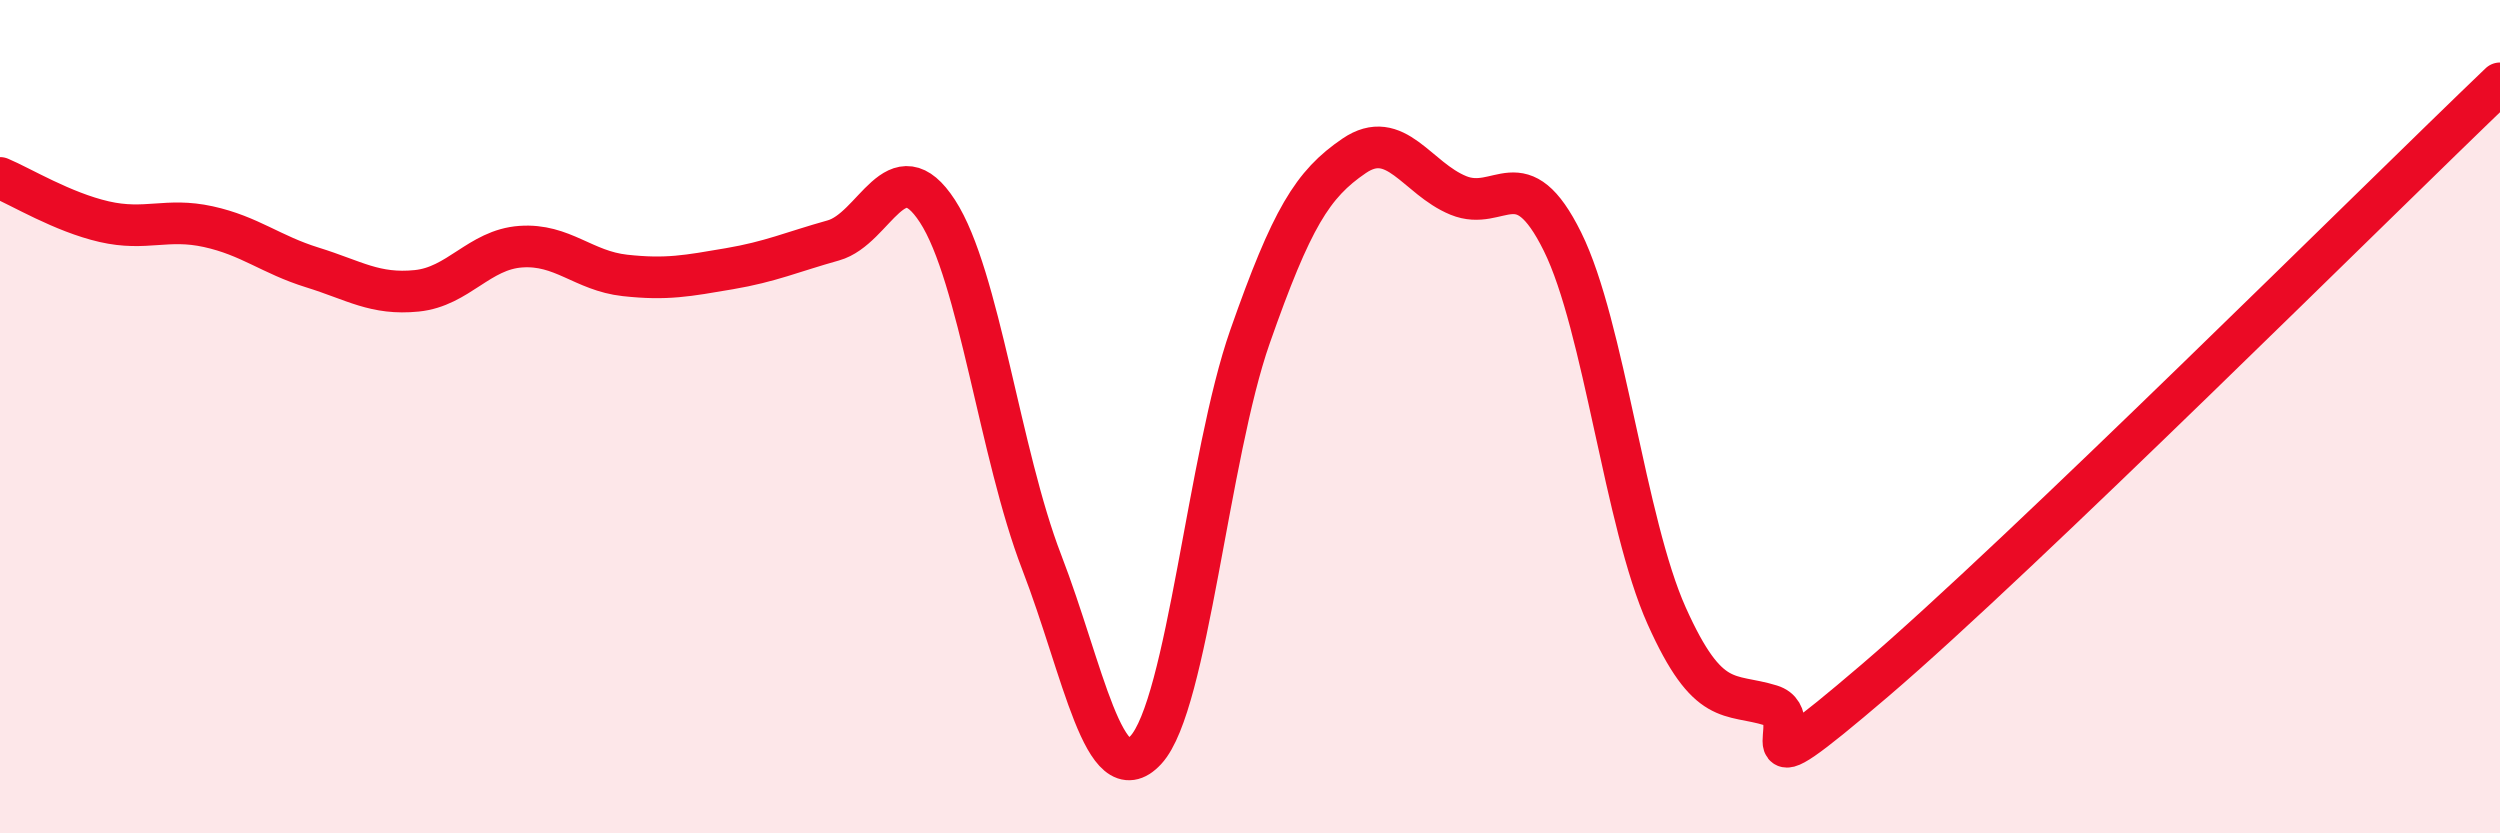
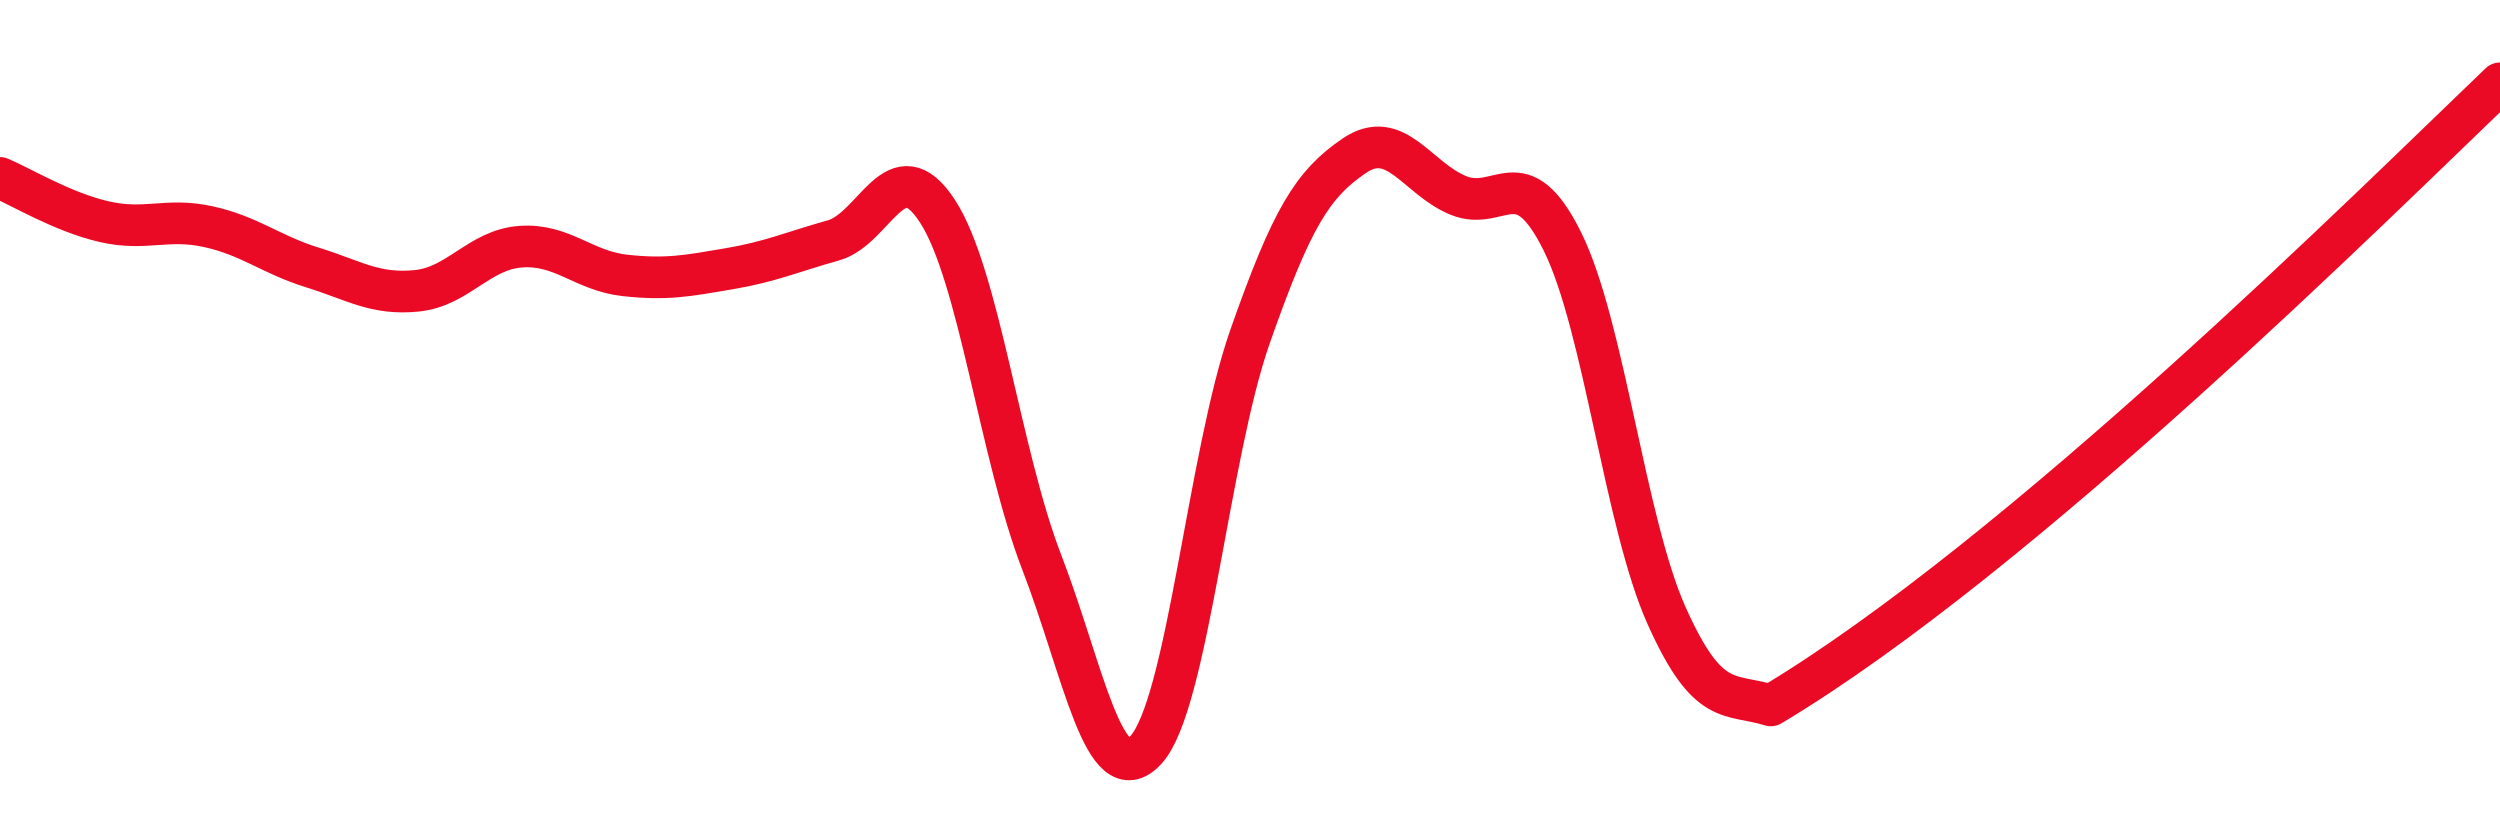
<svg xmlns="http://www.w3.org/2000/svg" width="60" height="20" viewBox="0 0 60 20">
-   <path d="M 0,4.27 C 0.5,4.48 1.5,5.09 2.5,5.32 C 3.5,5.55 4,5.22 5,5.44 C 6,5.66 6.5,6.11 7.5,6.42 C 8.5,6.73 9,7.08 10,6.98 C 11,6.88 11.5,5.99 12.5,5.92 C 13.5,5.85 14,6.5 15,6.61 C 16,6.72 16.5,6.62 17.5,6.45 C 18.5,6.28 19,6.05 20,5.77 C 21,5.49 21.5,3.53 22.5,5.07 C 23.5,6.61 24,10.9 25,13.49 C 26,16.08 26.5,19.08 27.5,18 C 28.5,16.92 29,10.93 30,8.08 C 31,5.23 31.5,4.42 32.5,3.74 C 33.5,3.06 34,4.28 35,4.69 C 36,5.1 36.5,3.78 37.5,5.8 C 38.5,7.82 39,12.55 40,14.78 C 41,17.01 41.5,16.62 42.5,16.93 C 43.5,17.24 41.5,19.32 45,16.33 C 48.5,13.34 57,4.87 60,2L60 20L0 20Z" fill="#EB0A25" opacity="0.1" stroke-linecap="round" stroke-linejoin="round" />
-   <path d="M 0,4.27 C 0.5,4.48 1.5,5.09 2.5,5.32 C 3.5,5.55 4,5.22 5,5.44 C 6,5.66 6.5,6.11 7.5,6.42 C 8.5,6.73 9,7.08 10,6.98 C 11,6.88 11.5,5.99 12.5,5.92 C 13.5,5.85 14,6.5 15,6.61 C 16,6.72 16.5,6.62 17.5,6.45 C 18.5,6.28 19,6.05 20,5.77 C 21,5.49 21.5,3.53 22.5,5.07 C 23.5,6.61 24,10.9 25,13.49 C 26,16.08 26.5,19.08 27.5,18 C 28.5,16.92 29,10.93 30,8.08 C 31,5.23 31.5,4.42 32.5,3.74 C 33.5,3.06 34,4.28 35,4.69 C 36,5.1 36.5,3.78 37.5,5.8 C 38.5,7.82 39,12.55 40,14.78 C 41,17.01 41.5,16.62 42.5,16.93 C 43.5,17.24 41.5,19.32 45,16.33 C 48.5,13.34 57,4.87 60,2" stroke="#EB0A25" stroke-width="1" fill="none" stroke-linecap="round" stroke-linejoin="round" />
+   <path d="M 0,4.27 C 0.5,4.48 1.5,5.09 2.5,5.32 C 3.5,5.55 4,5.22 5,5.44 C 6,5.66 6.5,6.11 7.5,6.42 C 8.5,6.73 9,7.08 10,6.98 C 11,6.88 11.5,5.99 12.5,5.92 C 13.5,5.85 14,6.5 15,6.61 C 16,6.72 16.5,6.62 17.5,6.45 C 18.5,6.28 19,6.05 20,5.77 C 21,5.49 21.5,3.53 22.5,5.07 C 23.5,6.61 24,10.9 25,13.49 C 26,16.08 26.5,19.08 27.5,18 C 28.5,16.92 29,10.93 30,8.08 C 31,5.23 31.5,4.42 32.5,3.74 C 33.5,3.06 34,4.28 35,4.69 C 36,5.1 36.5,3.78 37.5,5.8 C 38.5,7.82 39,12.55 40,14.78 C 41,17.01 41.5,16.62 42.5,16.93 C 48.5,13.34 57,4.87 60,2" stroke="#EB0A25" stroke-width="1" fill="none" stroke-linecap="round" stroke-linejoin="round" />
</svg>